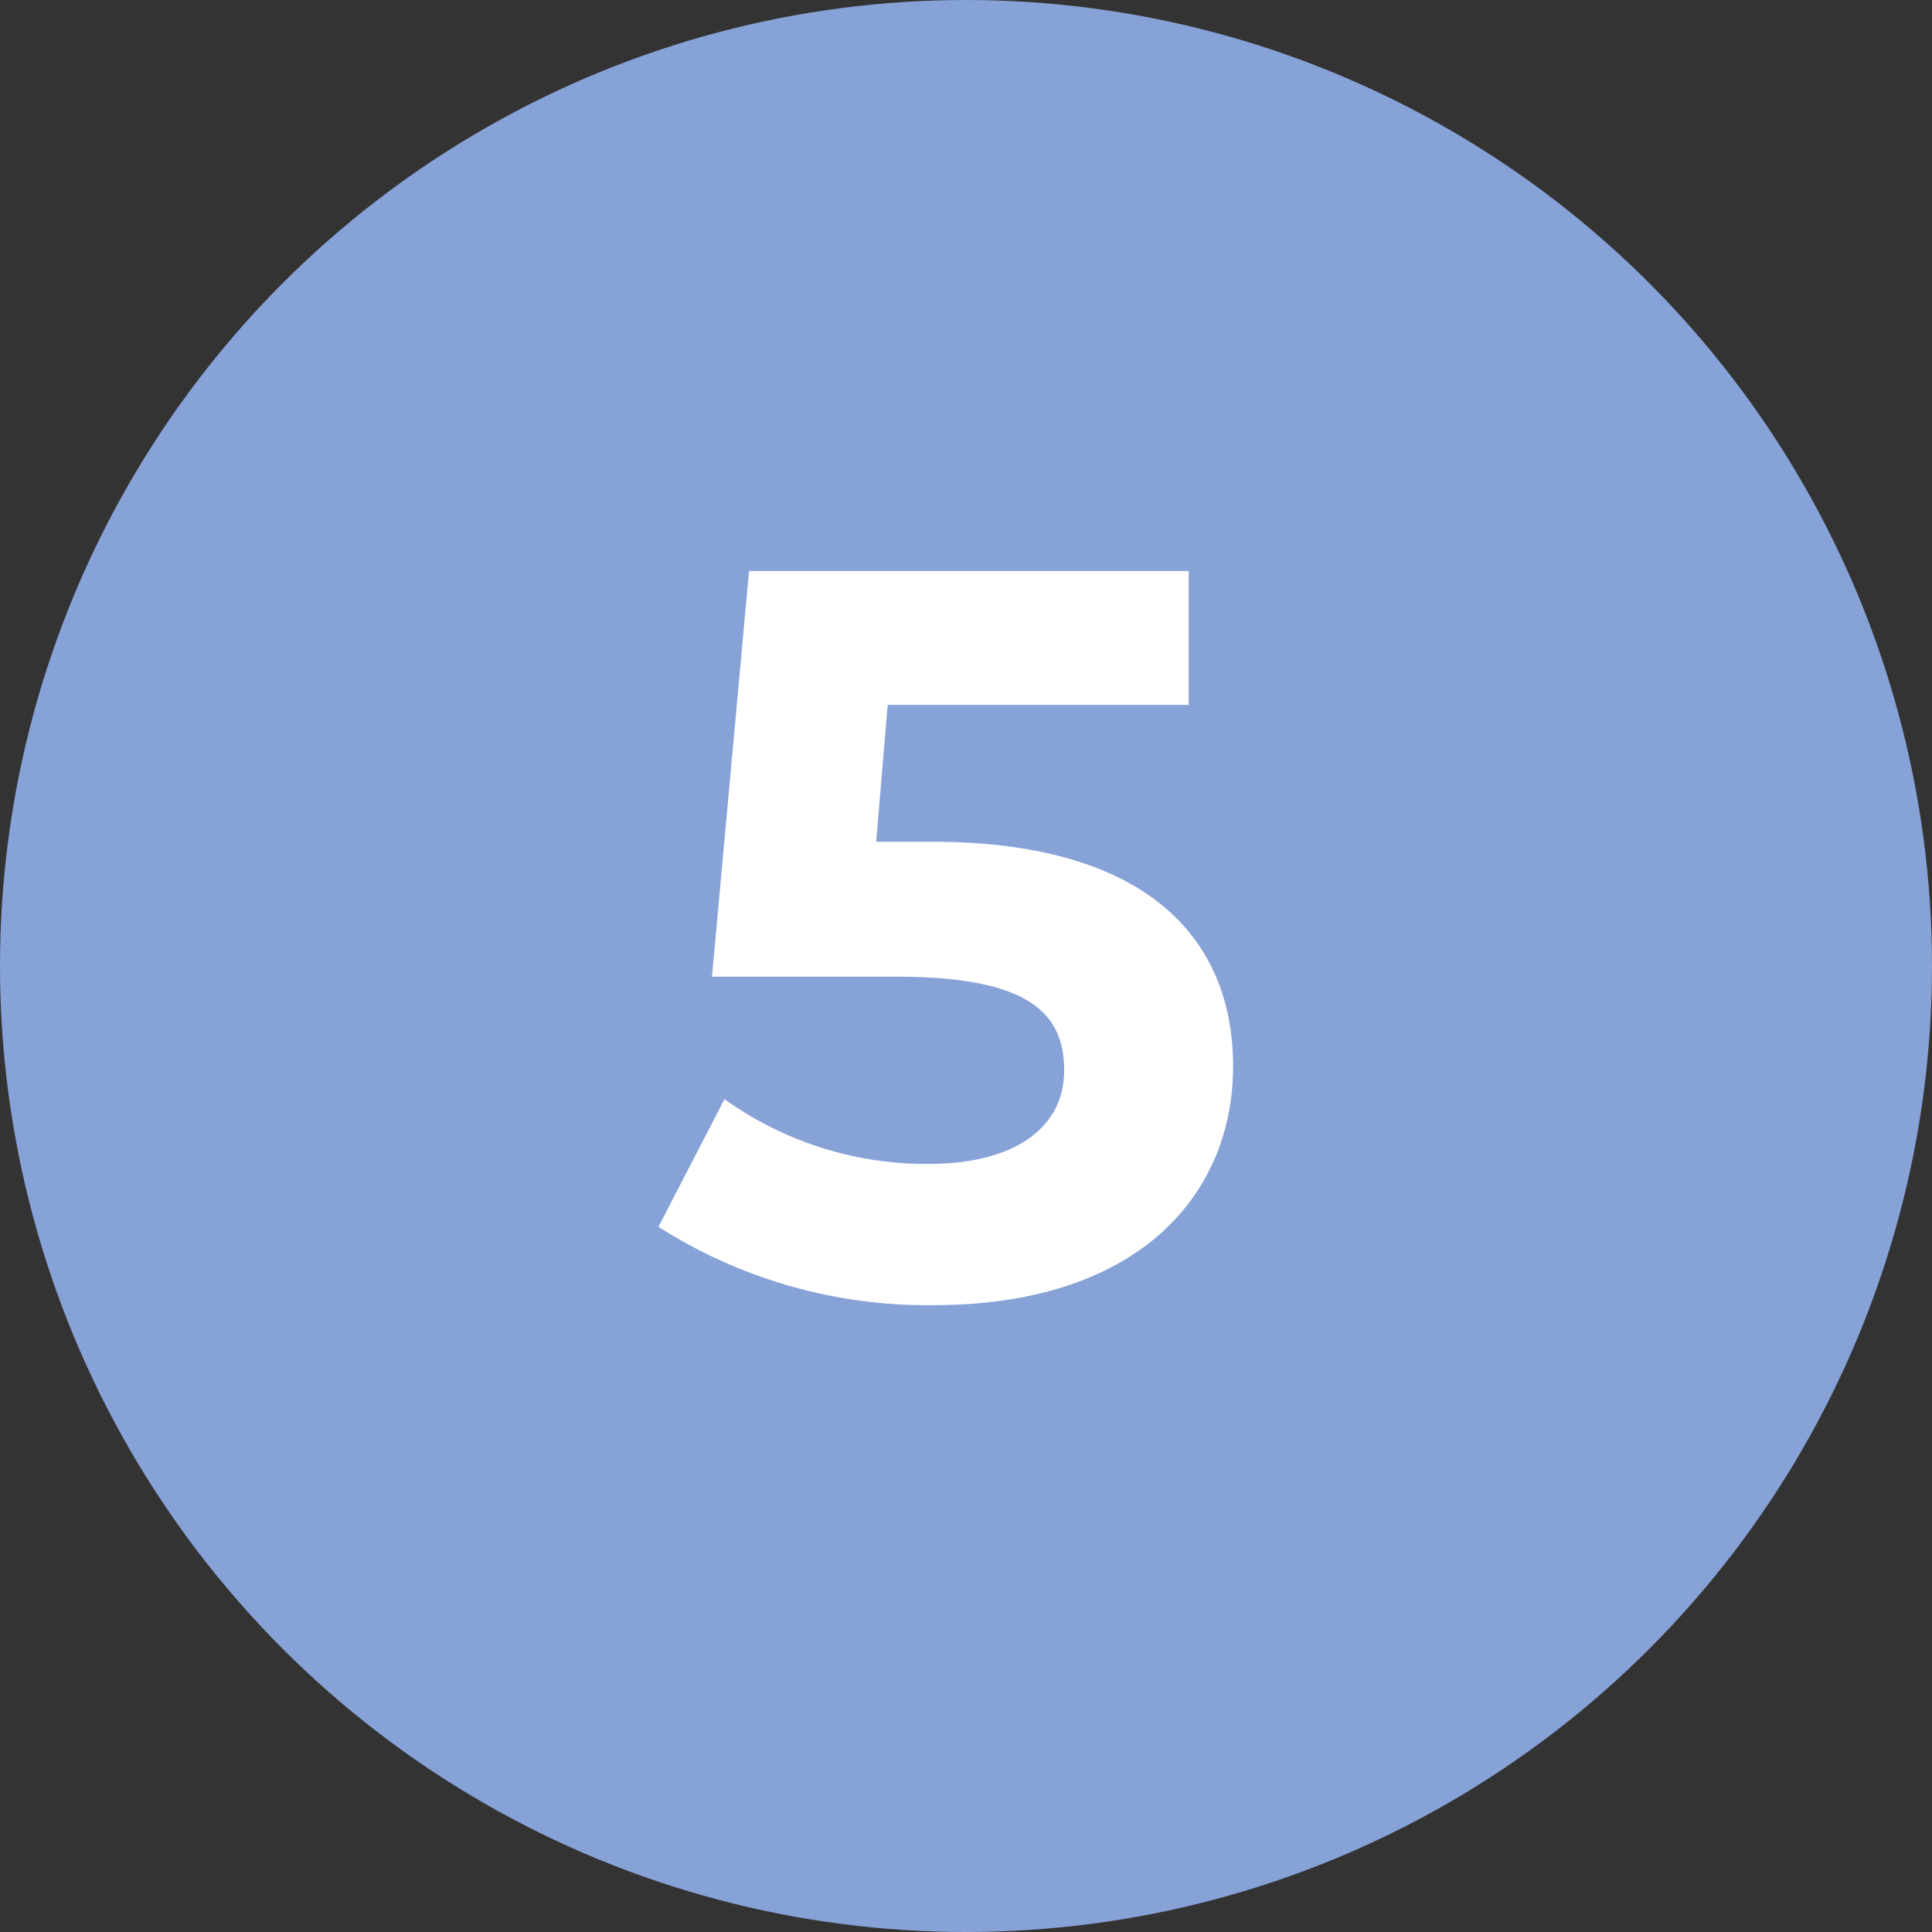
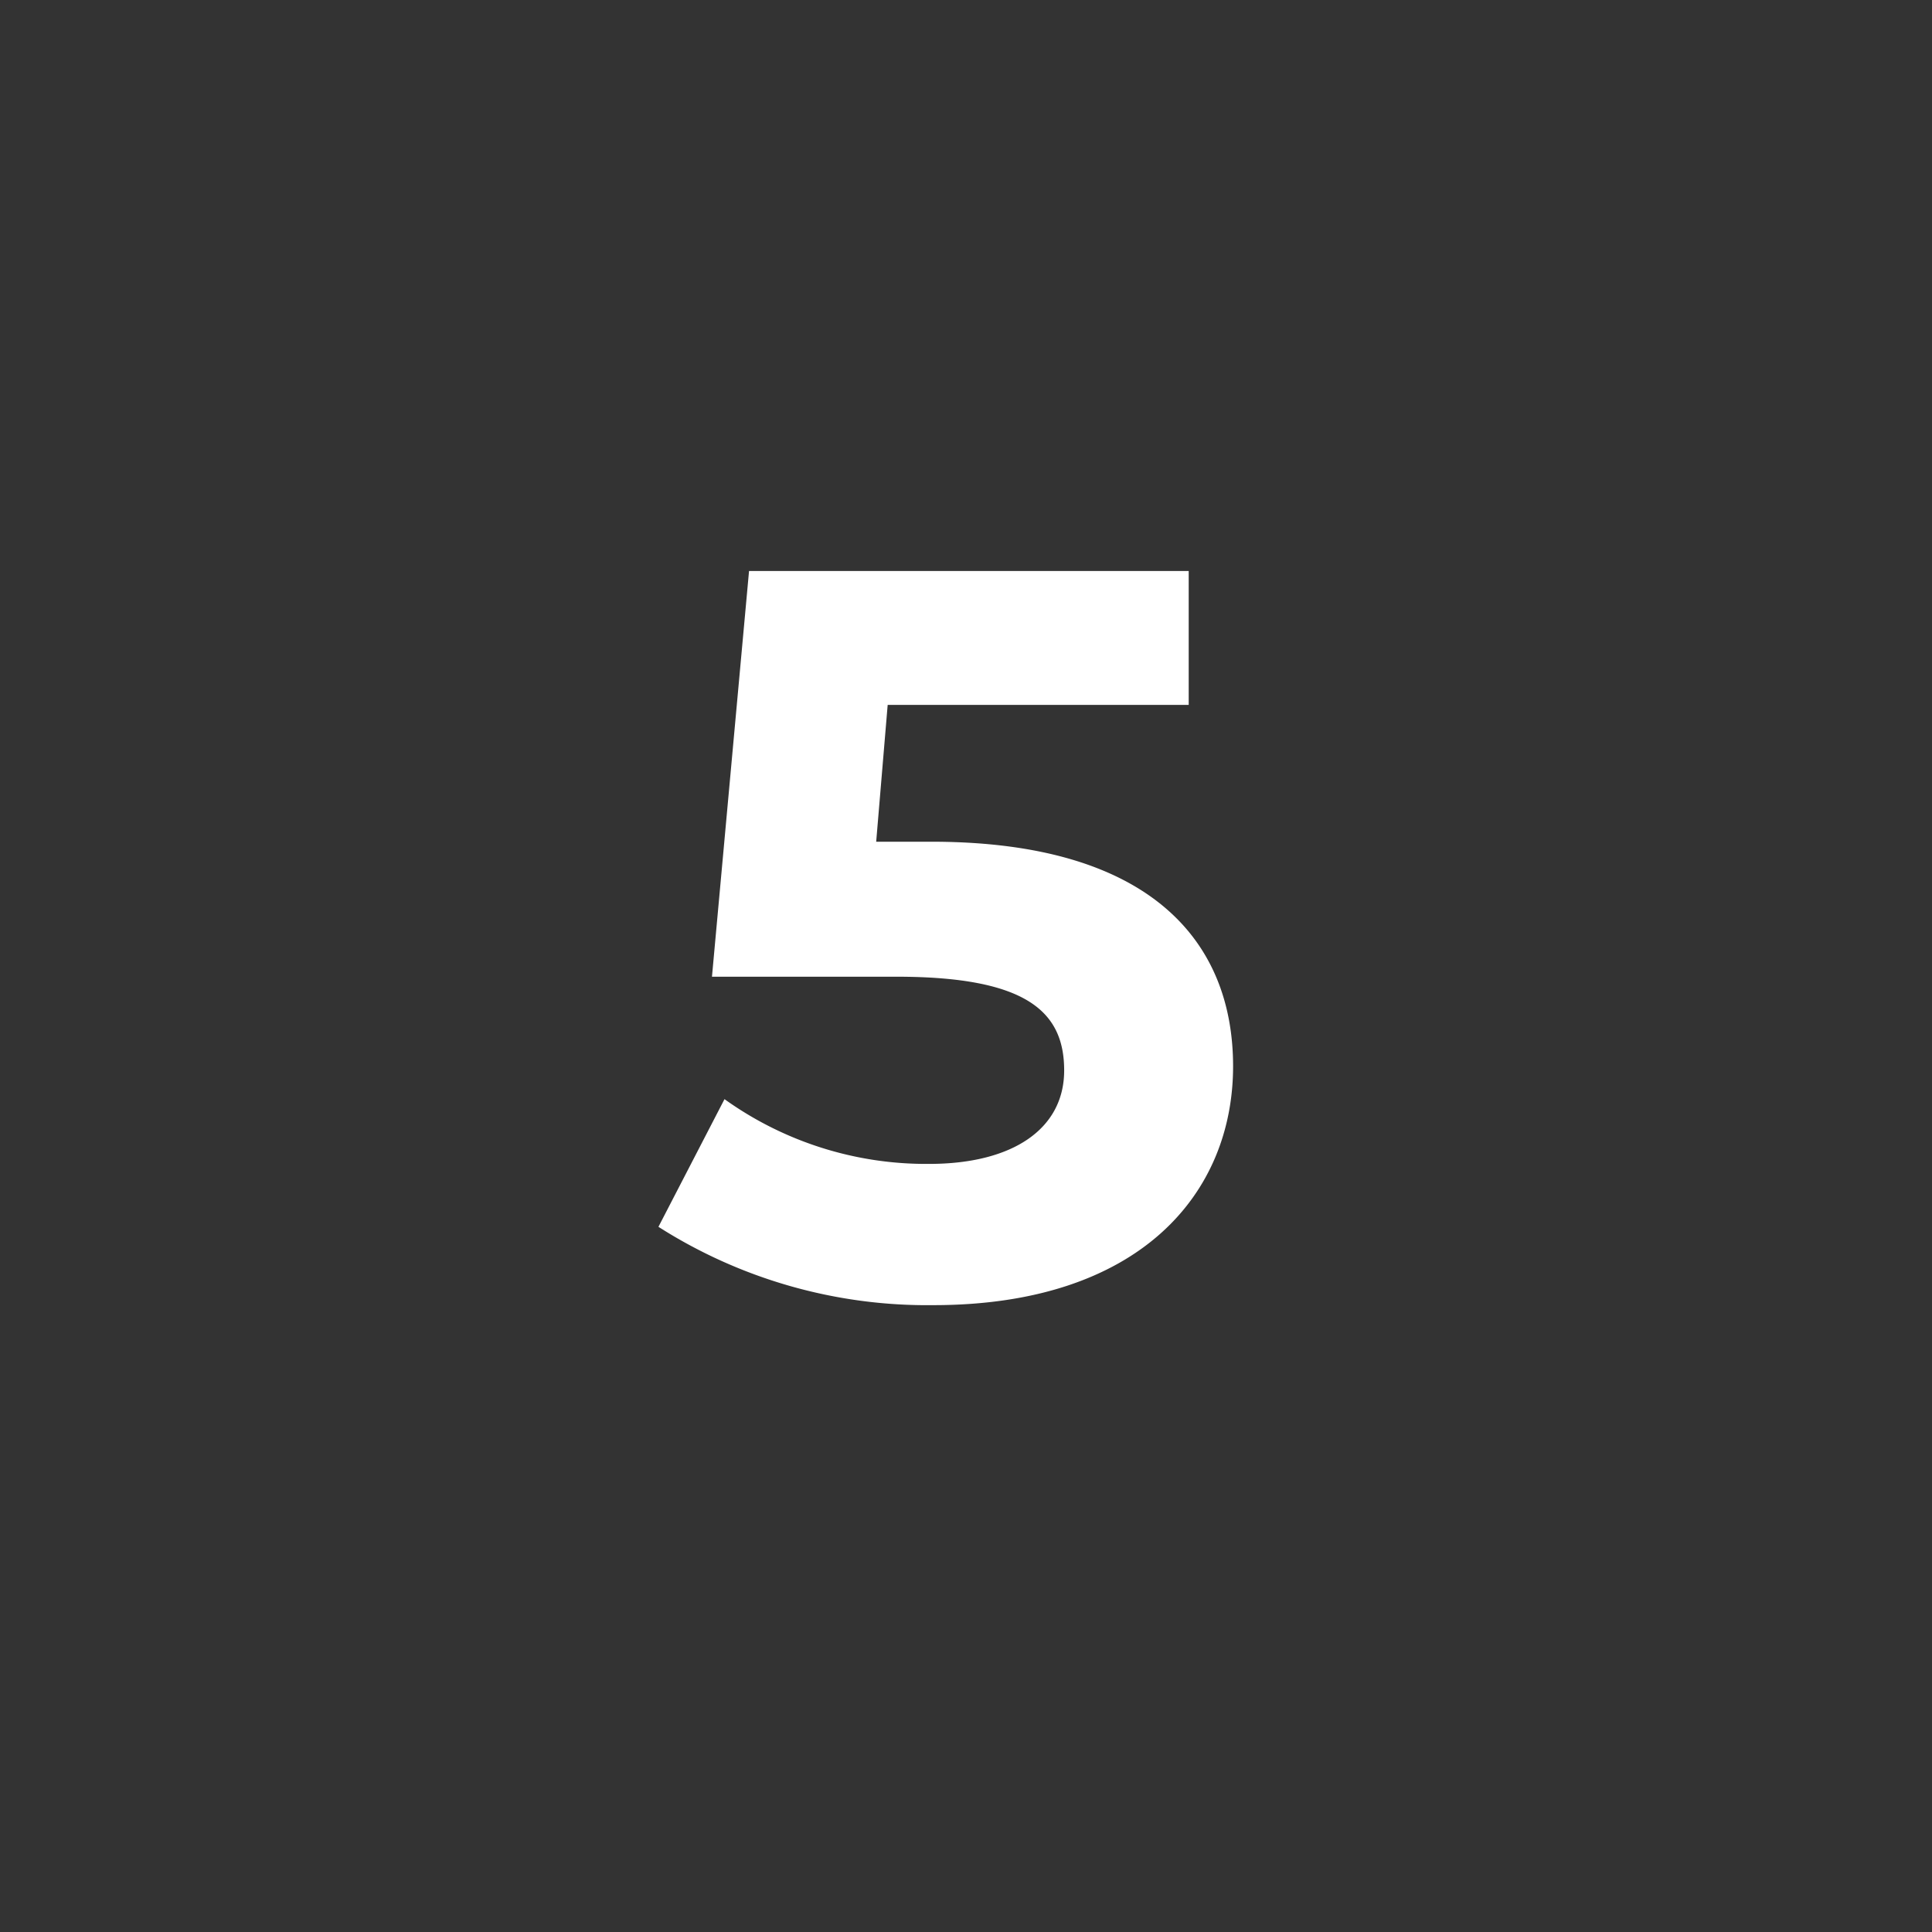
<svg xmlns="http://www.w3.org/2000/svg" viewBox="0 0 74 74">
  <rect x="0" y="0" width="74" height="74" fill="#333333" stroke="none" />
  <defs>
    <style>.cls-1{fill:#87a2d7;}.cls-2{fill:#fff;}</style>
  </defs>
  <g id="Livello_2" data-name="Livello 2">
    <g id="Livello_1-2" data-name="Livello 1">
-       <circle class="cls-1" cx="37" cy="37" r="37" />
      <path class="cls-2" d="M47.23,40.84c0,4.89-3.59,9.15-11.48,9.15a19.14,19.14,0,0,1-10.53-3l2.53-4.89a13.26,13.26,0,0,0,7.84,2.48c3.2,0,5.17-1.34,5.17-3.58s-1.42-3.59-6.43-3.59H27.27l1.42-15.54H45.53V27H34l-.44,5.24h2.25C44,32.28,47.23,36,47.23,40.84Z" />
    </g>
  </g>
</svg>